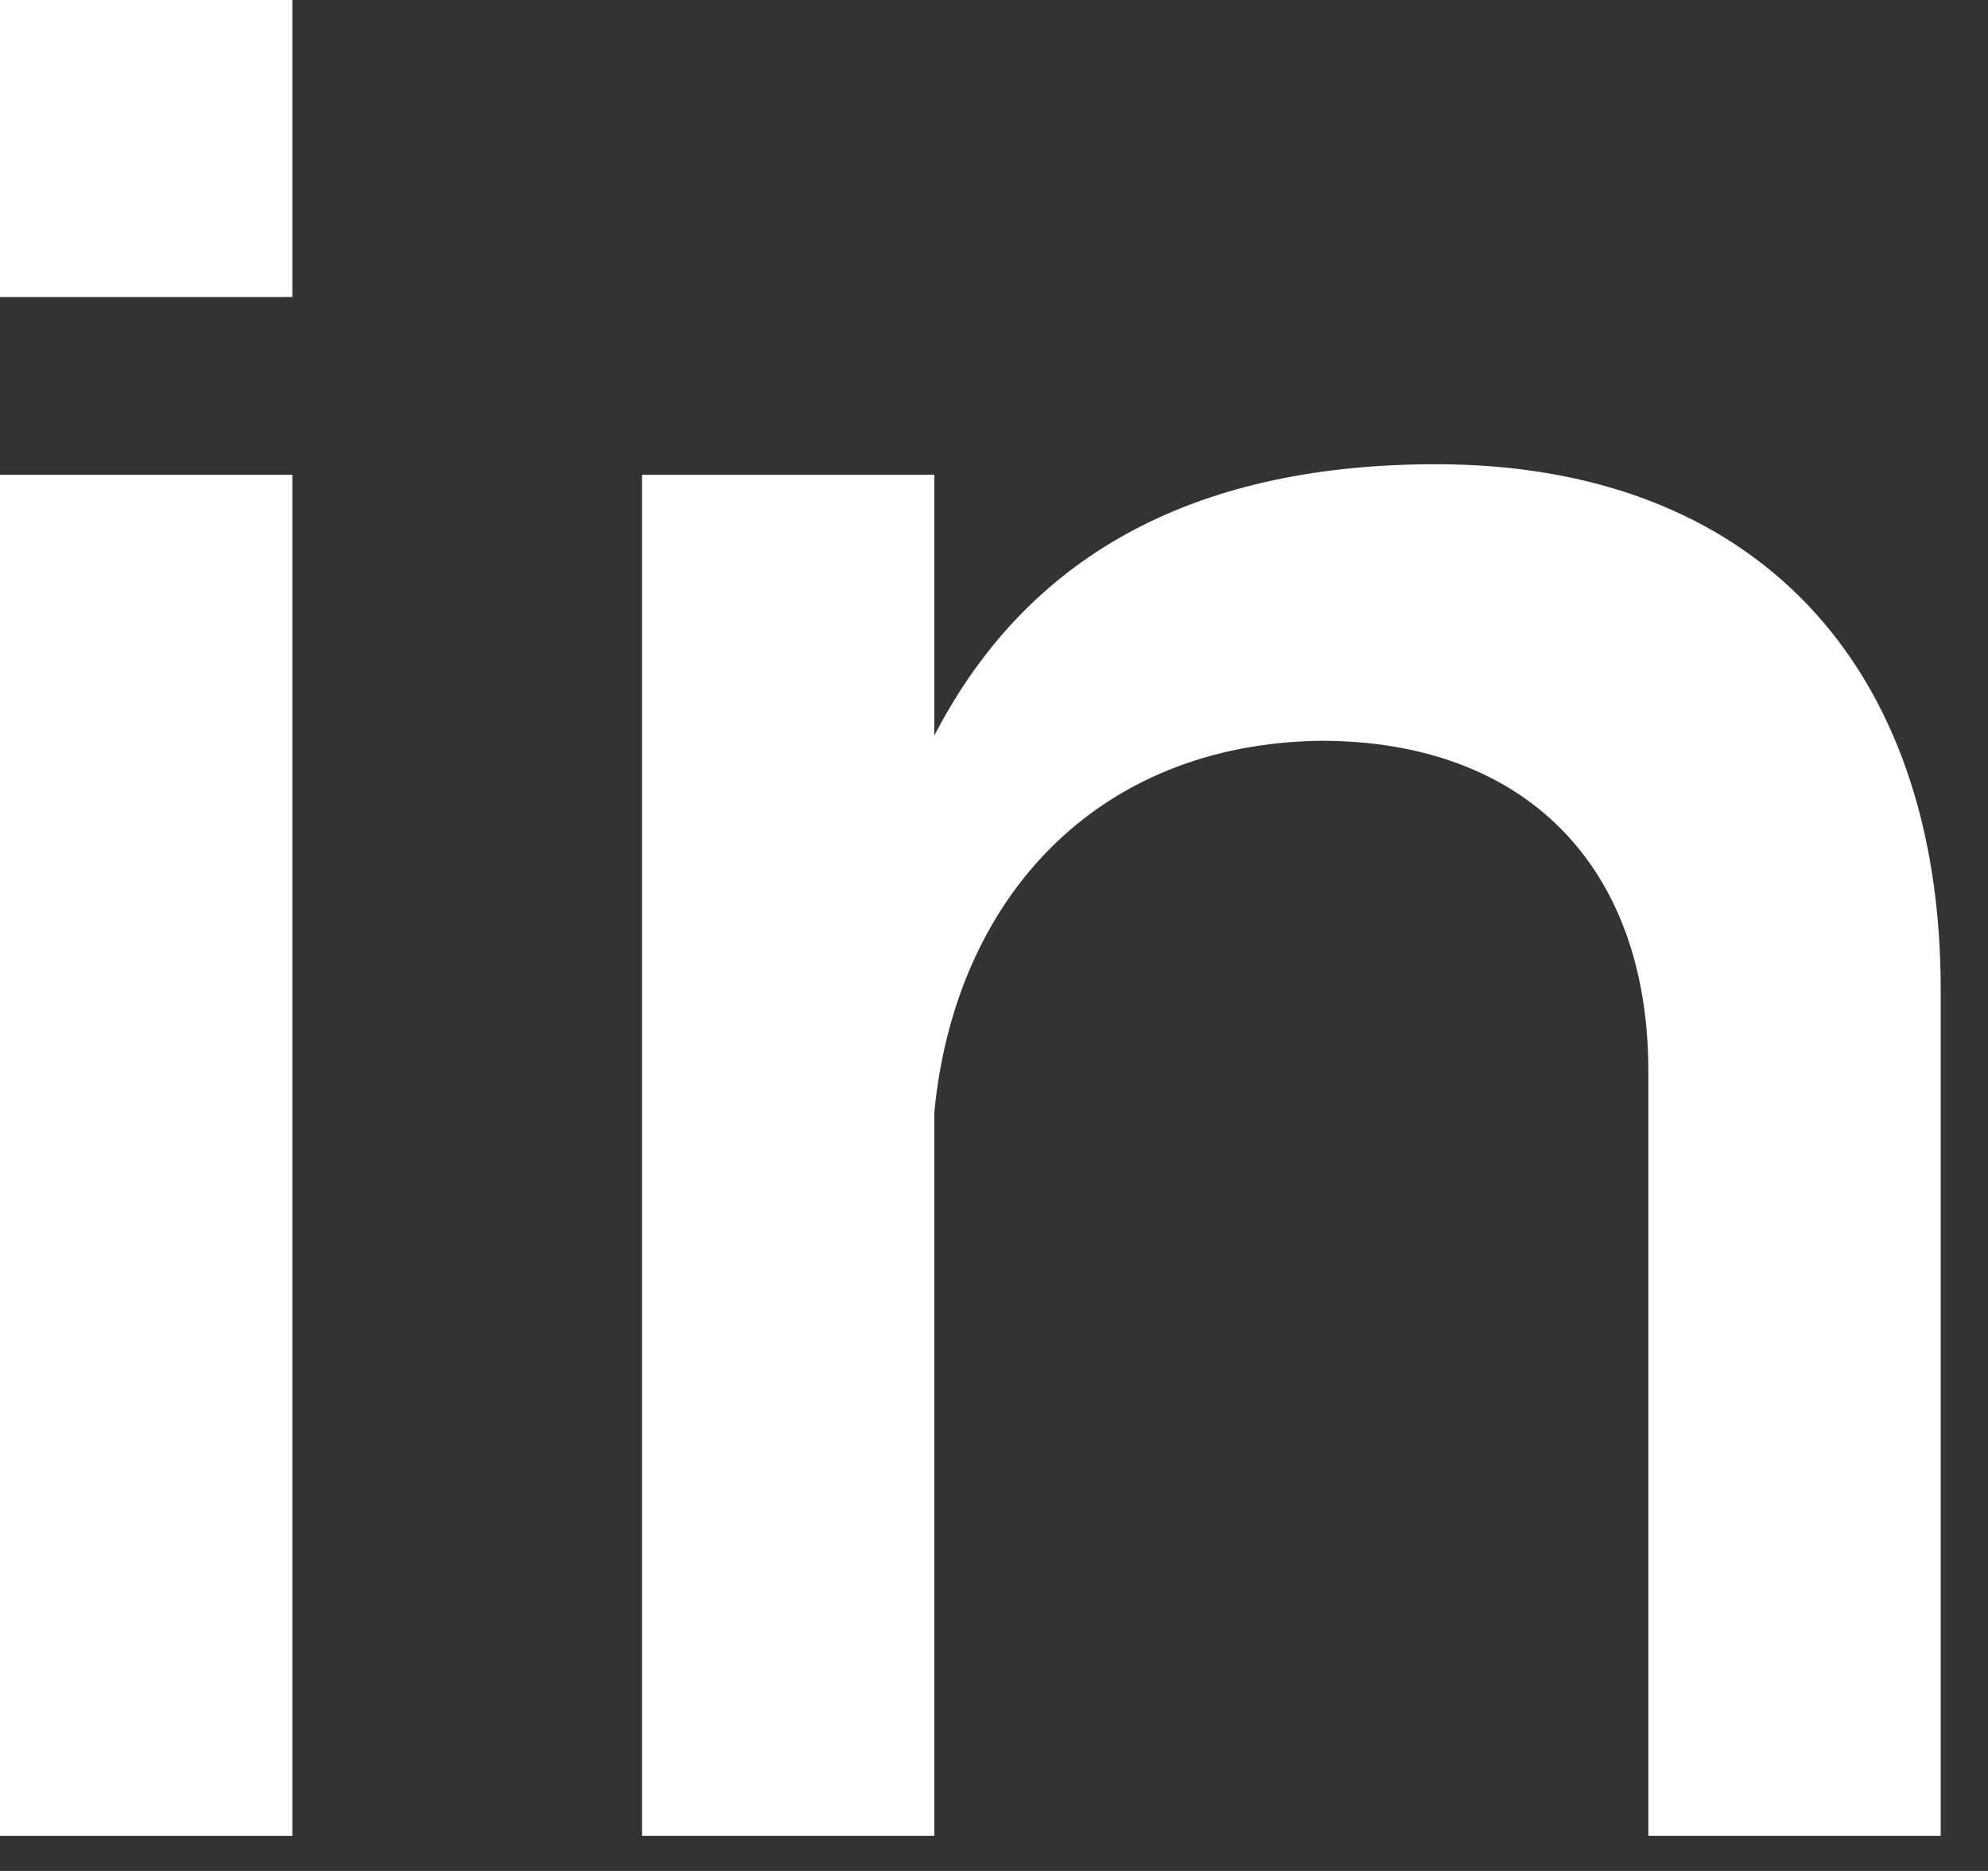
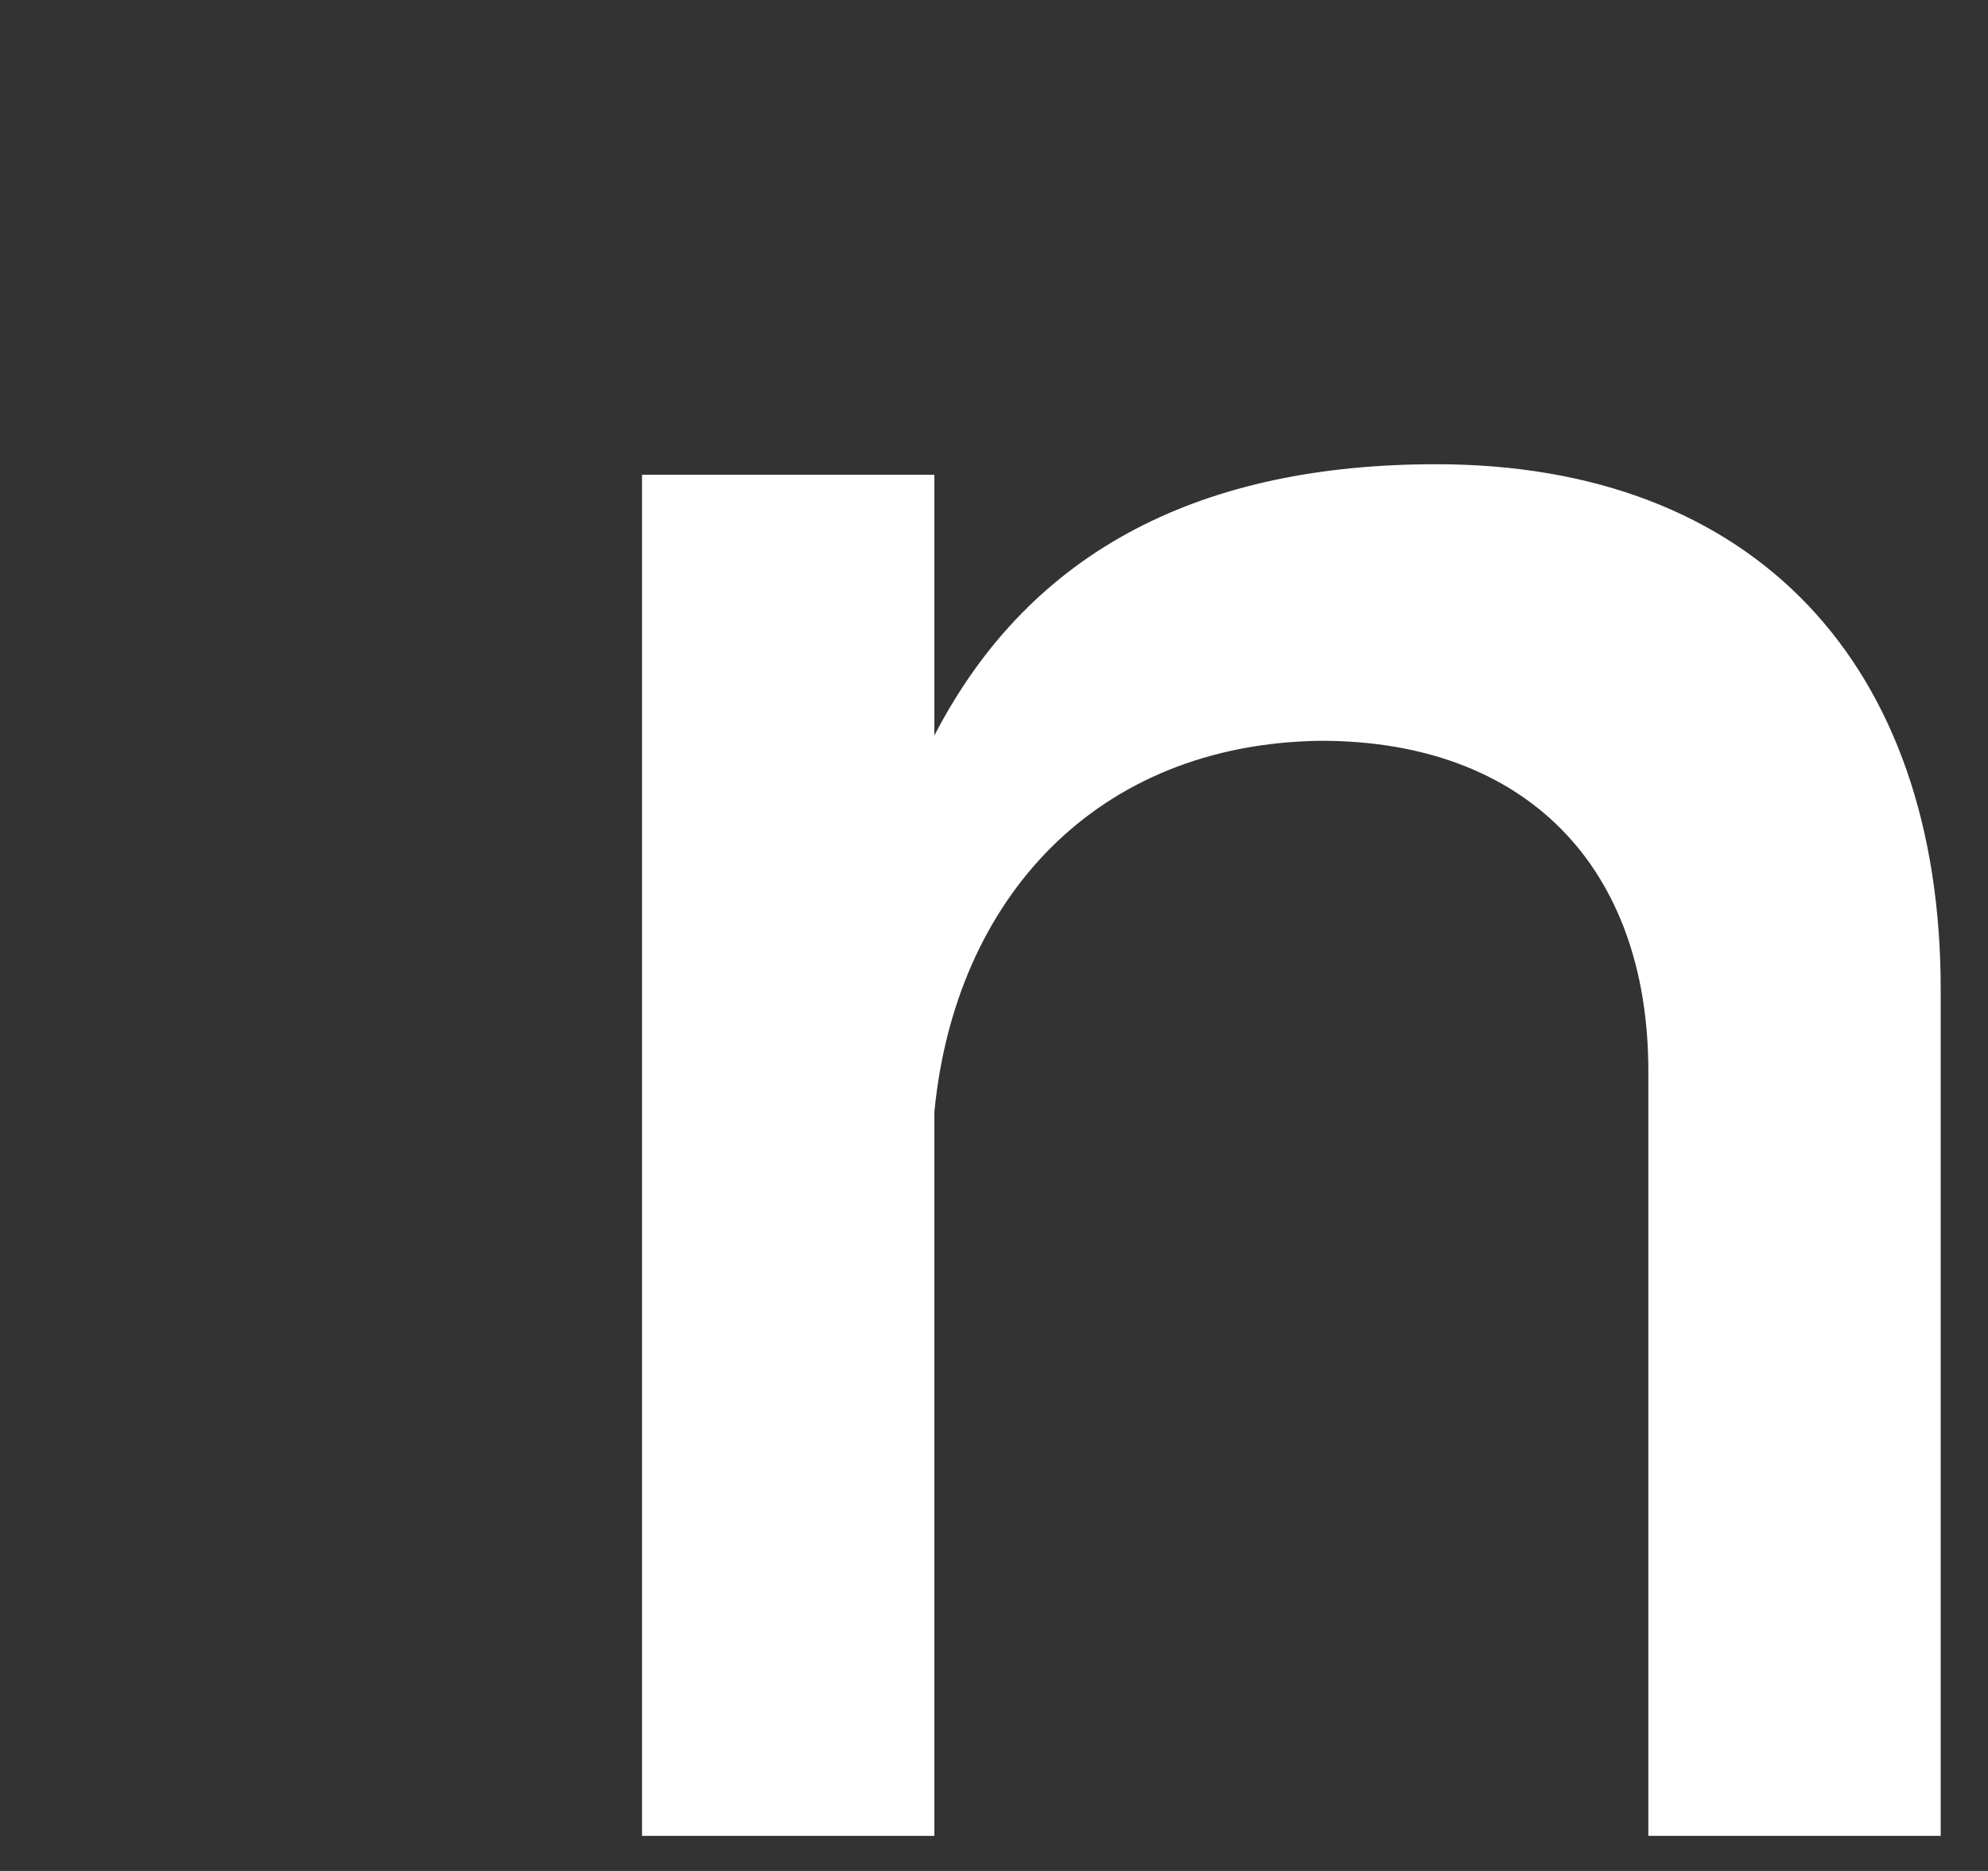
<svg xmlns="http://www.w3.org/2000/svg" width="34" height="32" viewBox="0 0 34 32" fill="none">
  <rect x="0" y="0" width="34" height="32" fill="#333333" stroke="none" />
-   <path d="M5 8.12V31.4H0V8.12H5Z" fill="white" />
-   <path d="M5 0V5.08H0V0H5Z" fill="white" />
  <path d="M33.191 16.92V31.4H28.191V18.32C28.191 14.82 26.09 12.67 22.59 12.67C18.741 12.72 16.331 15.38 15.98 19.02V31.4H10.98V8.12H15.98V12.58C17.651 9.35 20.62 7.94 24.561 7.94C30 7.94 33.191 11.36 33.191 16.92Z" fill="white" />
</svg>